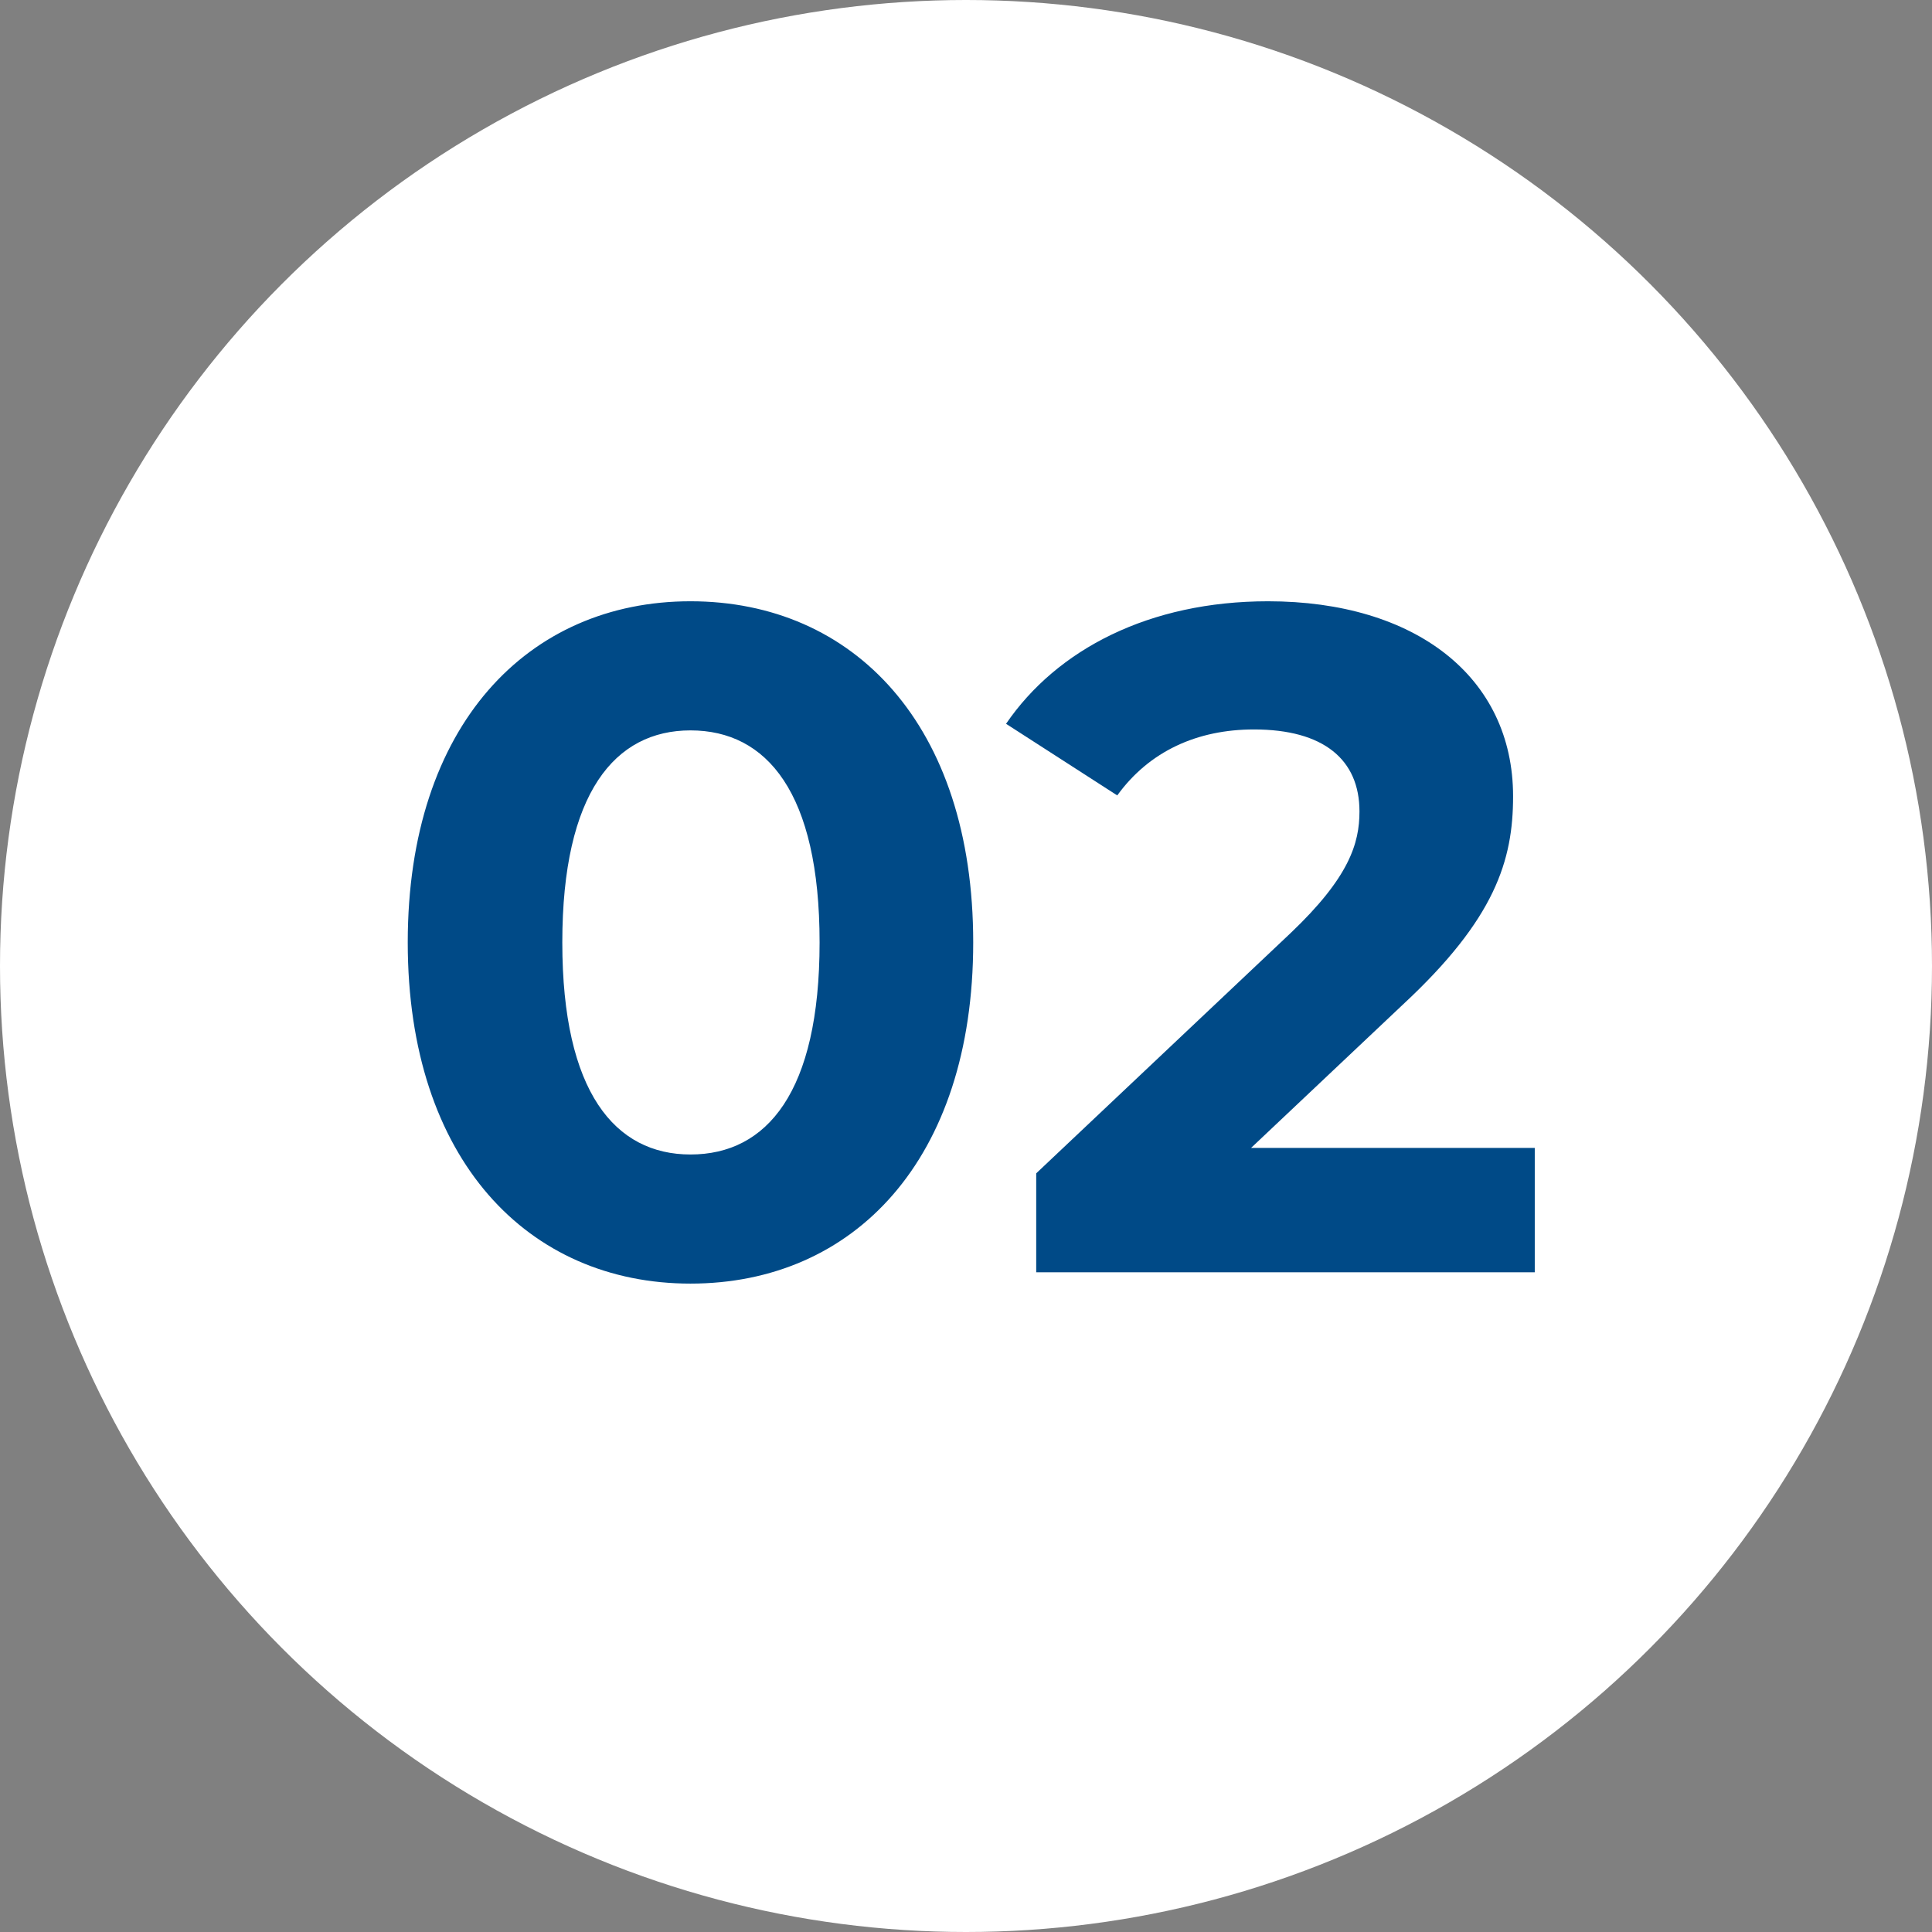
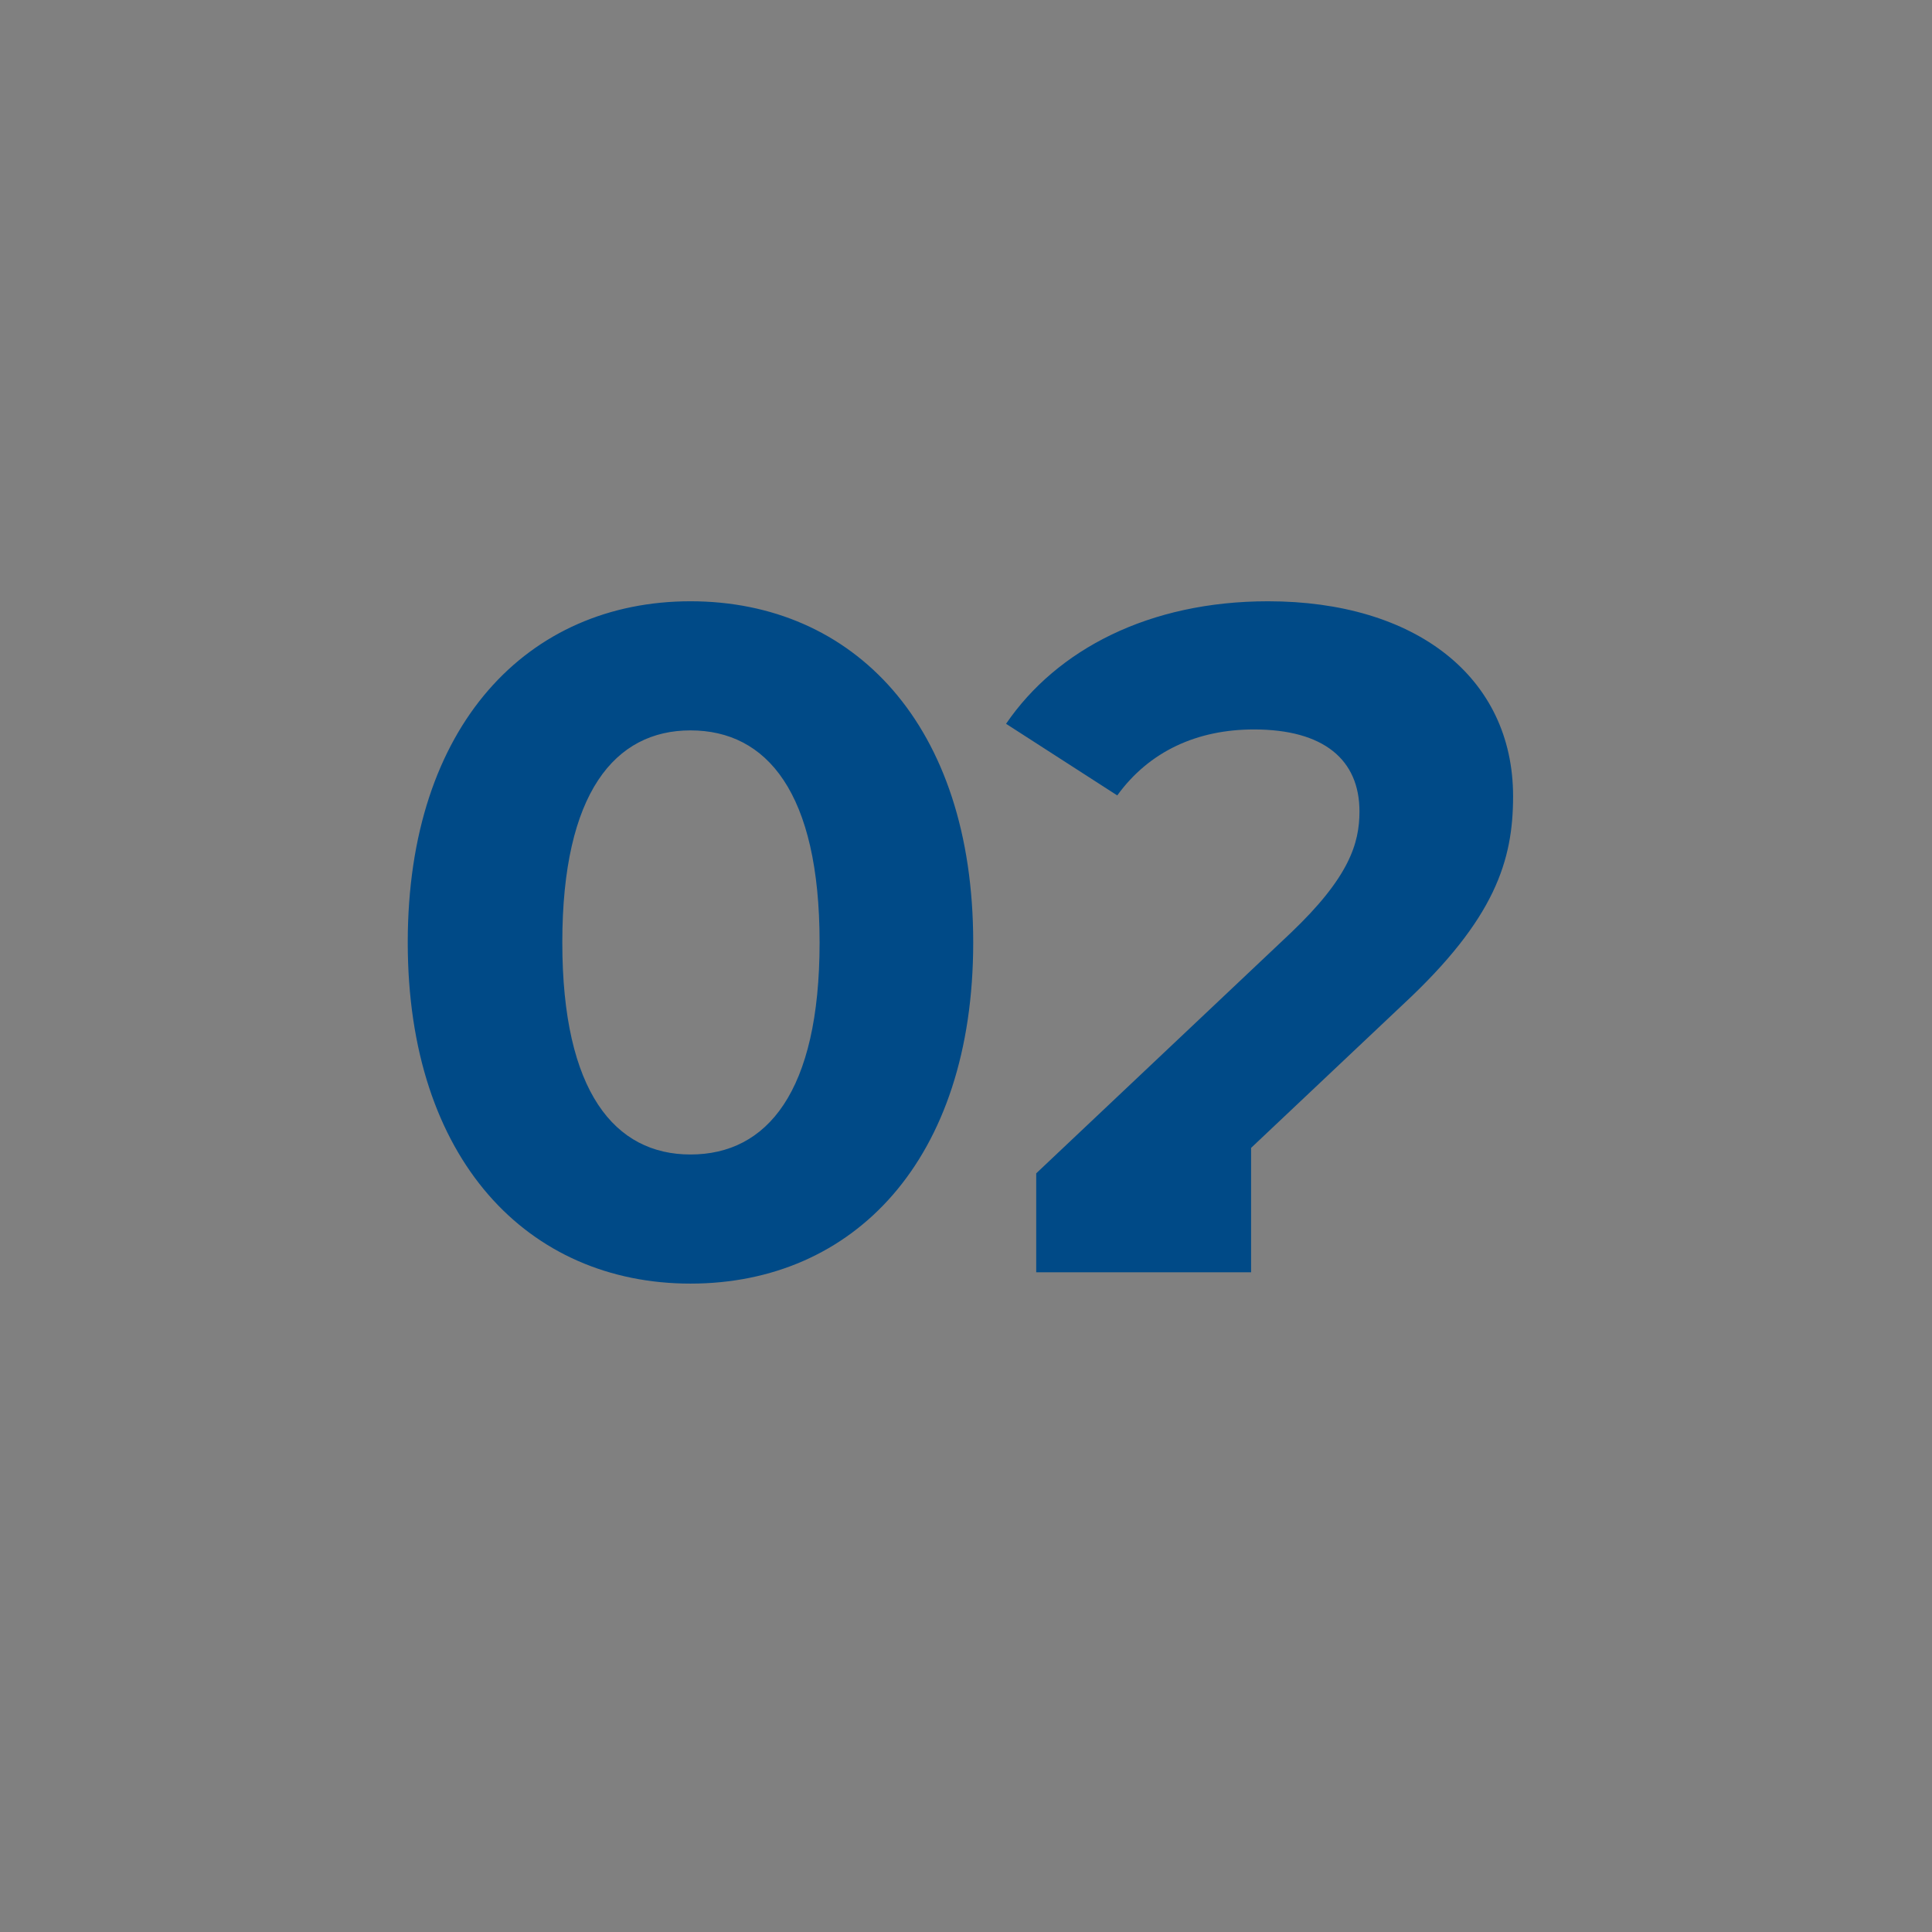
<svg xmlns="http://www.w3.org/2000/svg" width="82" height="82" viewBox="0 0 82 82" fill="none">
  <rect x="0" y="0" width="82" height="82" fill="#808080" stroke="none" />
-   <circle cx="41" cy="41" r="41" fill="white" />
-   <path d="M29.306 54.48C22.426 54.48 17.306 49.24 17.306 40C17.306 30.76 22.426 25.52 29.306 25.52C36.226 25.52 41.306 30.76 41.306 40C41.306 49.24 36.226 54.48 29.306 54.48ZM29.306 49C32.546 49 34.786 46.36 34.786 40C34.786 33.64 32.546 31 29.306 31C26.106 31 23.866 33.64 23.866 40C23.866 46.36 26.106 49 29.306 49ZM53.1 48.72H65.14V54H43.98V49.8L54.78 39.6C57.26 37.24 57.7 35.8 57.7 34.44C57.7 32.24 56.18 30.96 53.22 30.96C50.82 30.96 48.78 31.88 47.42 33.76L42.7 30.72C44.86 27.56 48.78 25.52 53.82 25.52C60.06 25.52 64.22 28.72 64.22 33.8C64.22 36.52 63.46 39 59.54 42.64L53.1 48.72Z" fill="#004A87" />
+   <path d="M29.306 54.48C22.426 54.48 17.306 49.24 17.306 40C17.306 30.76 22.426 25.52 29.306 25.52C36.226 25.52 41.306 30.76 41.306 40C41.306 49.24 36.226 54.48 29.306 54.48ZM29.306 49C32.546 49 34.786 46.36 34.786 40C34.786 33.64 32.546 31 29.306 31C26.106 31 23.866 33.64 23.866 40C23.866 46.36 26.106 49 29.306 49ZM53.1 48.72V54H43.98V49.8L54.78 39.6C57.26 37.24 57.7 35.8 57.7 34.44C57.7 32.24 56.18 30.96 53.22 30.96C50.82 30.96 48.78 31.88 47.42 33.76L42.7 30.72C44.86 27.56 48.78 25.52 53.82 25.52C60.06 25.52 64.22 28.72 64.22 33.8C64.22 36.52 63.46 39 59.54 42.64L53.1 48.72Z" fill="#004A87" />
</svg>